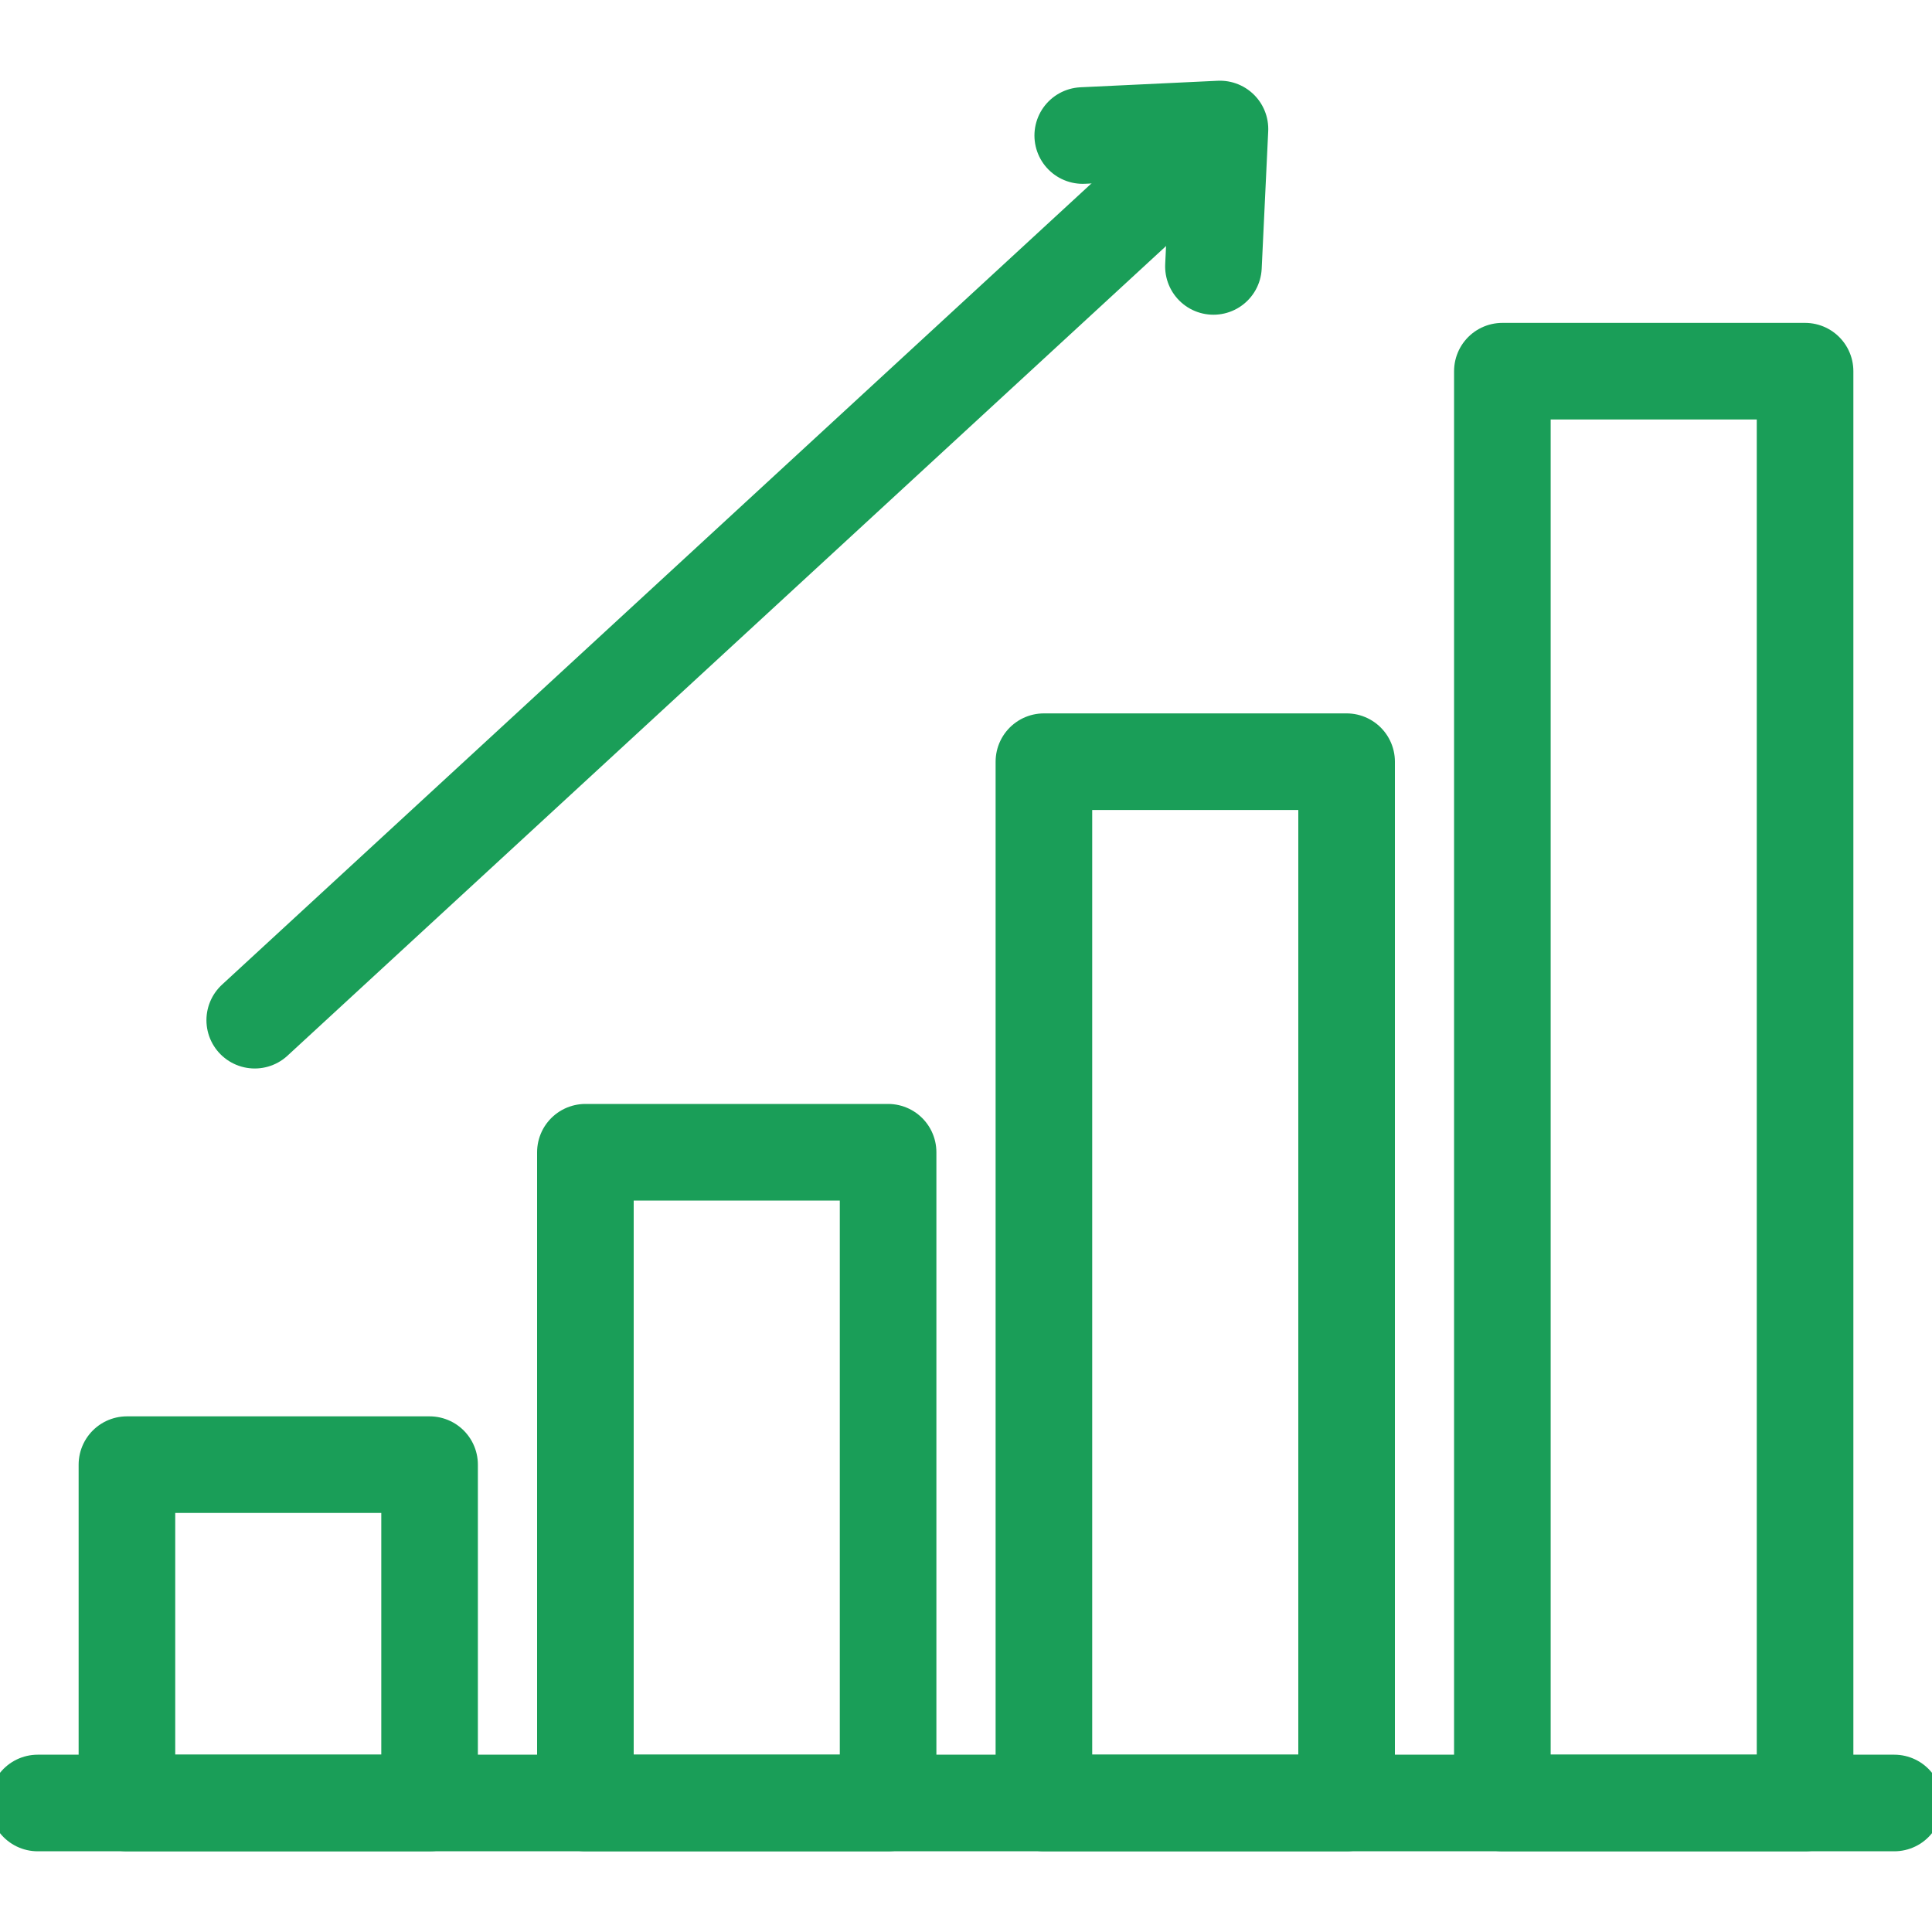
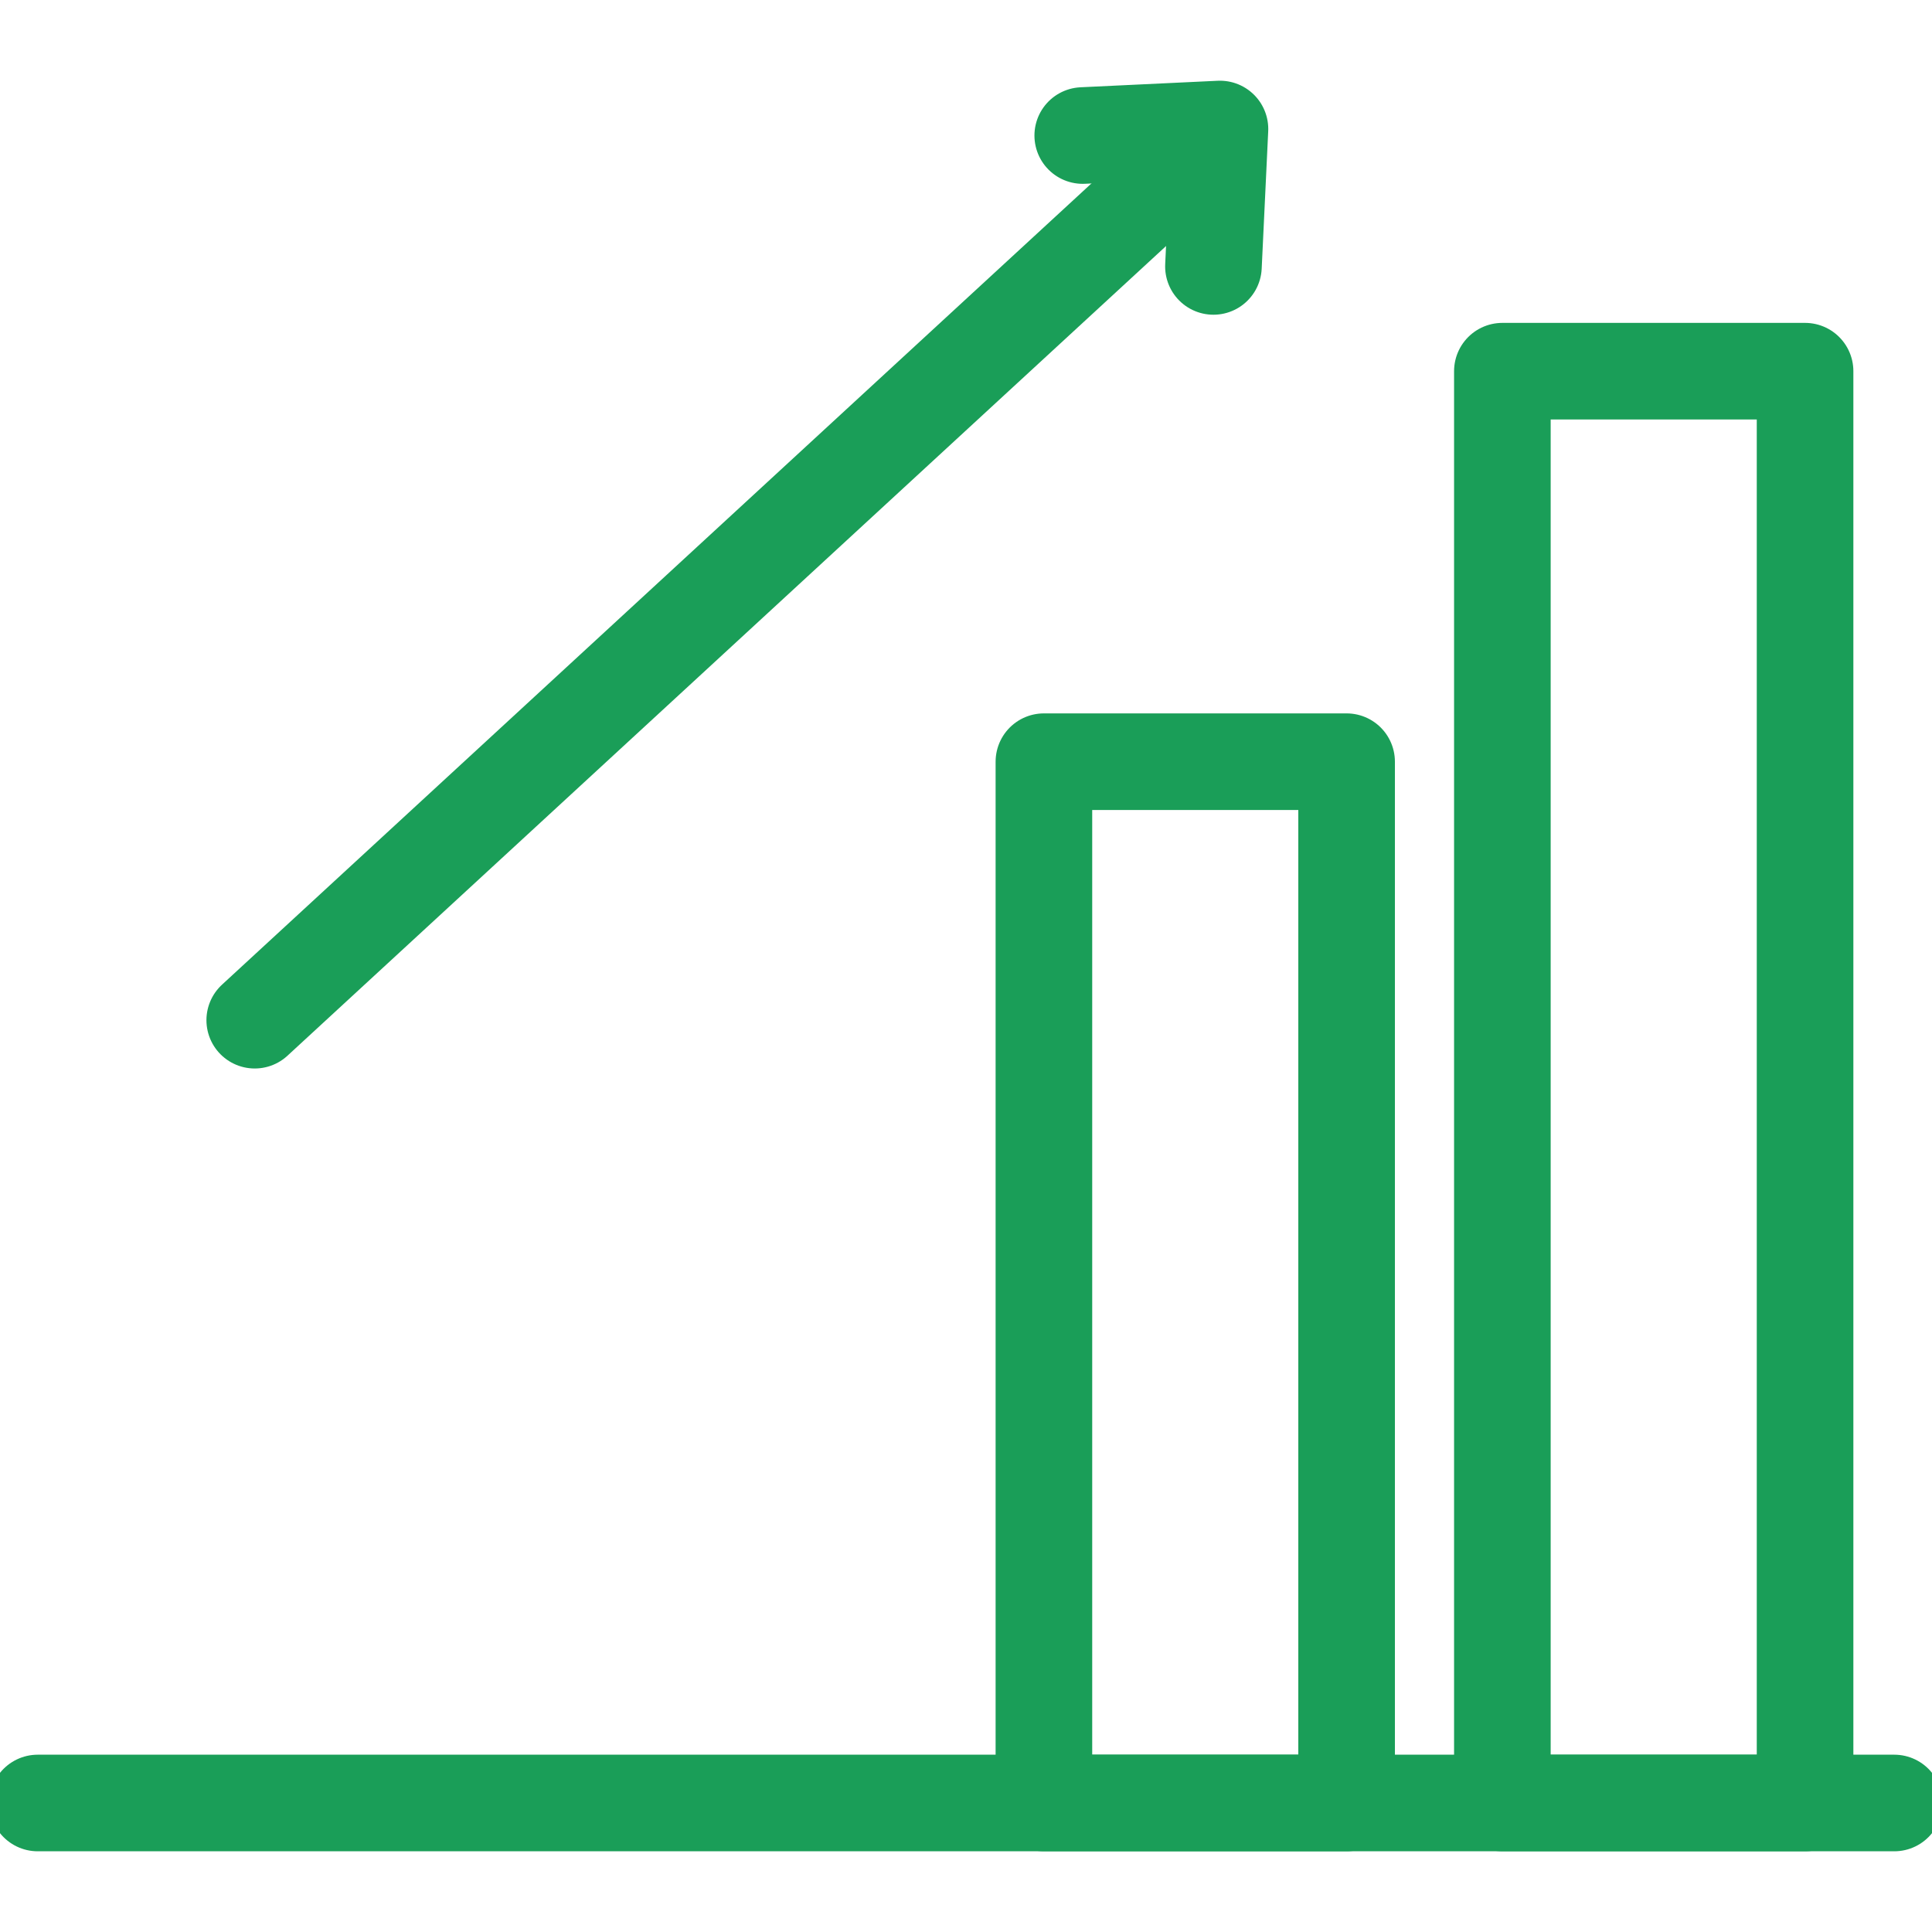
<svg xmlns="http://www.w3.org/2000/svg" width="40" height="40" viewBox="0 0 40 40" fill="none">
  <g clip-path="url(#clip0_113_2742)">
-     <path d="M18.387 23.856H12.12V37.329H18.387V23.856Z" stroke="#1A9E58" stroke-width="2" stroke-miterlimit="10" stroke-linecap="round" stroke-linejoin="round" />
    <path d="M37.372 7.685H31.105V37.329H37.372V7.685Z" stroke="#1A9E58" stroke-width="2" stroke-miterlimit="10" stroke-linecap="round" stroke-linejoin="round" />
    <path d="M0.781 37.329H39.219" stroke="#1A9E58" stroke-width="2" stroke-miterlimit="10" stroke-linecap="round" stroke-linejoin="round" />
-     <path d="M8.894 30.324H2.628V37.329H8.894V30.324Z" stroke="#1A9E58" stroke-width="2" stroke-miterlimit="10" stroke-linecap="round" stroke-linejoin="round" />
    <path d="M27.88 15.77H21.613V37.329H27.88V15.77Z" stroke="#1A9E58" stroke-width="2" stroke-miterlimit="10" stroke-linecap="round" stroke-linejoin="round" />
    <path d="M24.817 3.112L5.274 21.122" stroke="#1A9E58" stroke-width="2" stroke-miterlimit="10" stroke-linecap="round" stroke-linejoin="round" />
    <path d="M22.417 2.806L25.258 2.671L25.123 5.516" stroke="#1A9E58" stroke-width="2" stroke-miterlimit="10" stroke-linecap="round" stroke-linejoin="round" />
  </g>
  <defs>
    <clipPath id="clip0_113_2742">
      <rect width="40" height="40" fill="white" />
    </clipPath>
  </defs>
</svg>